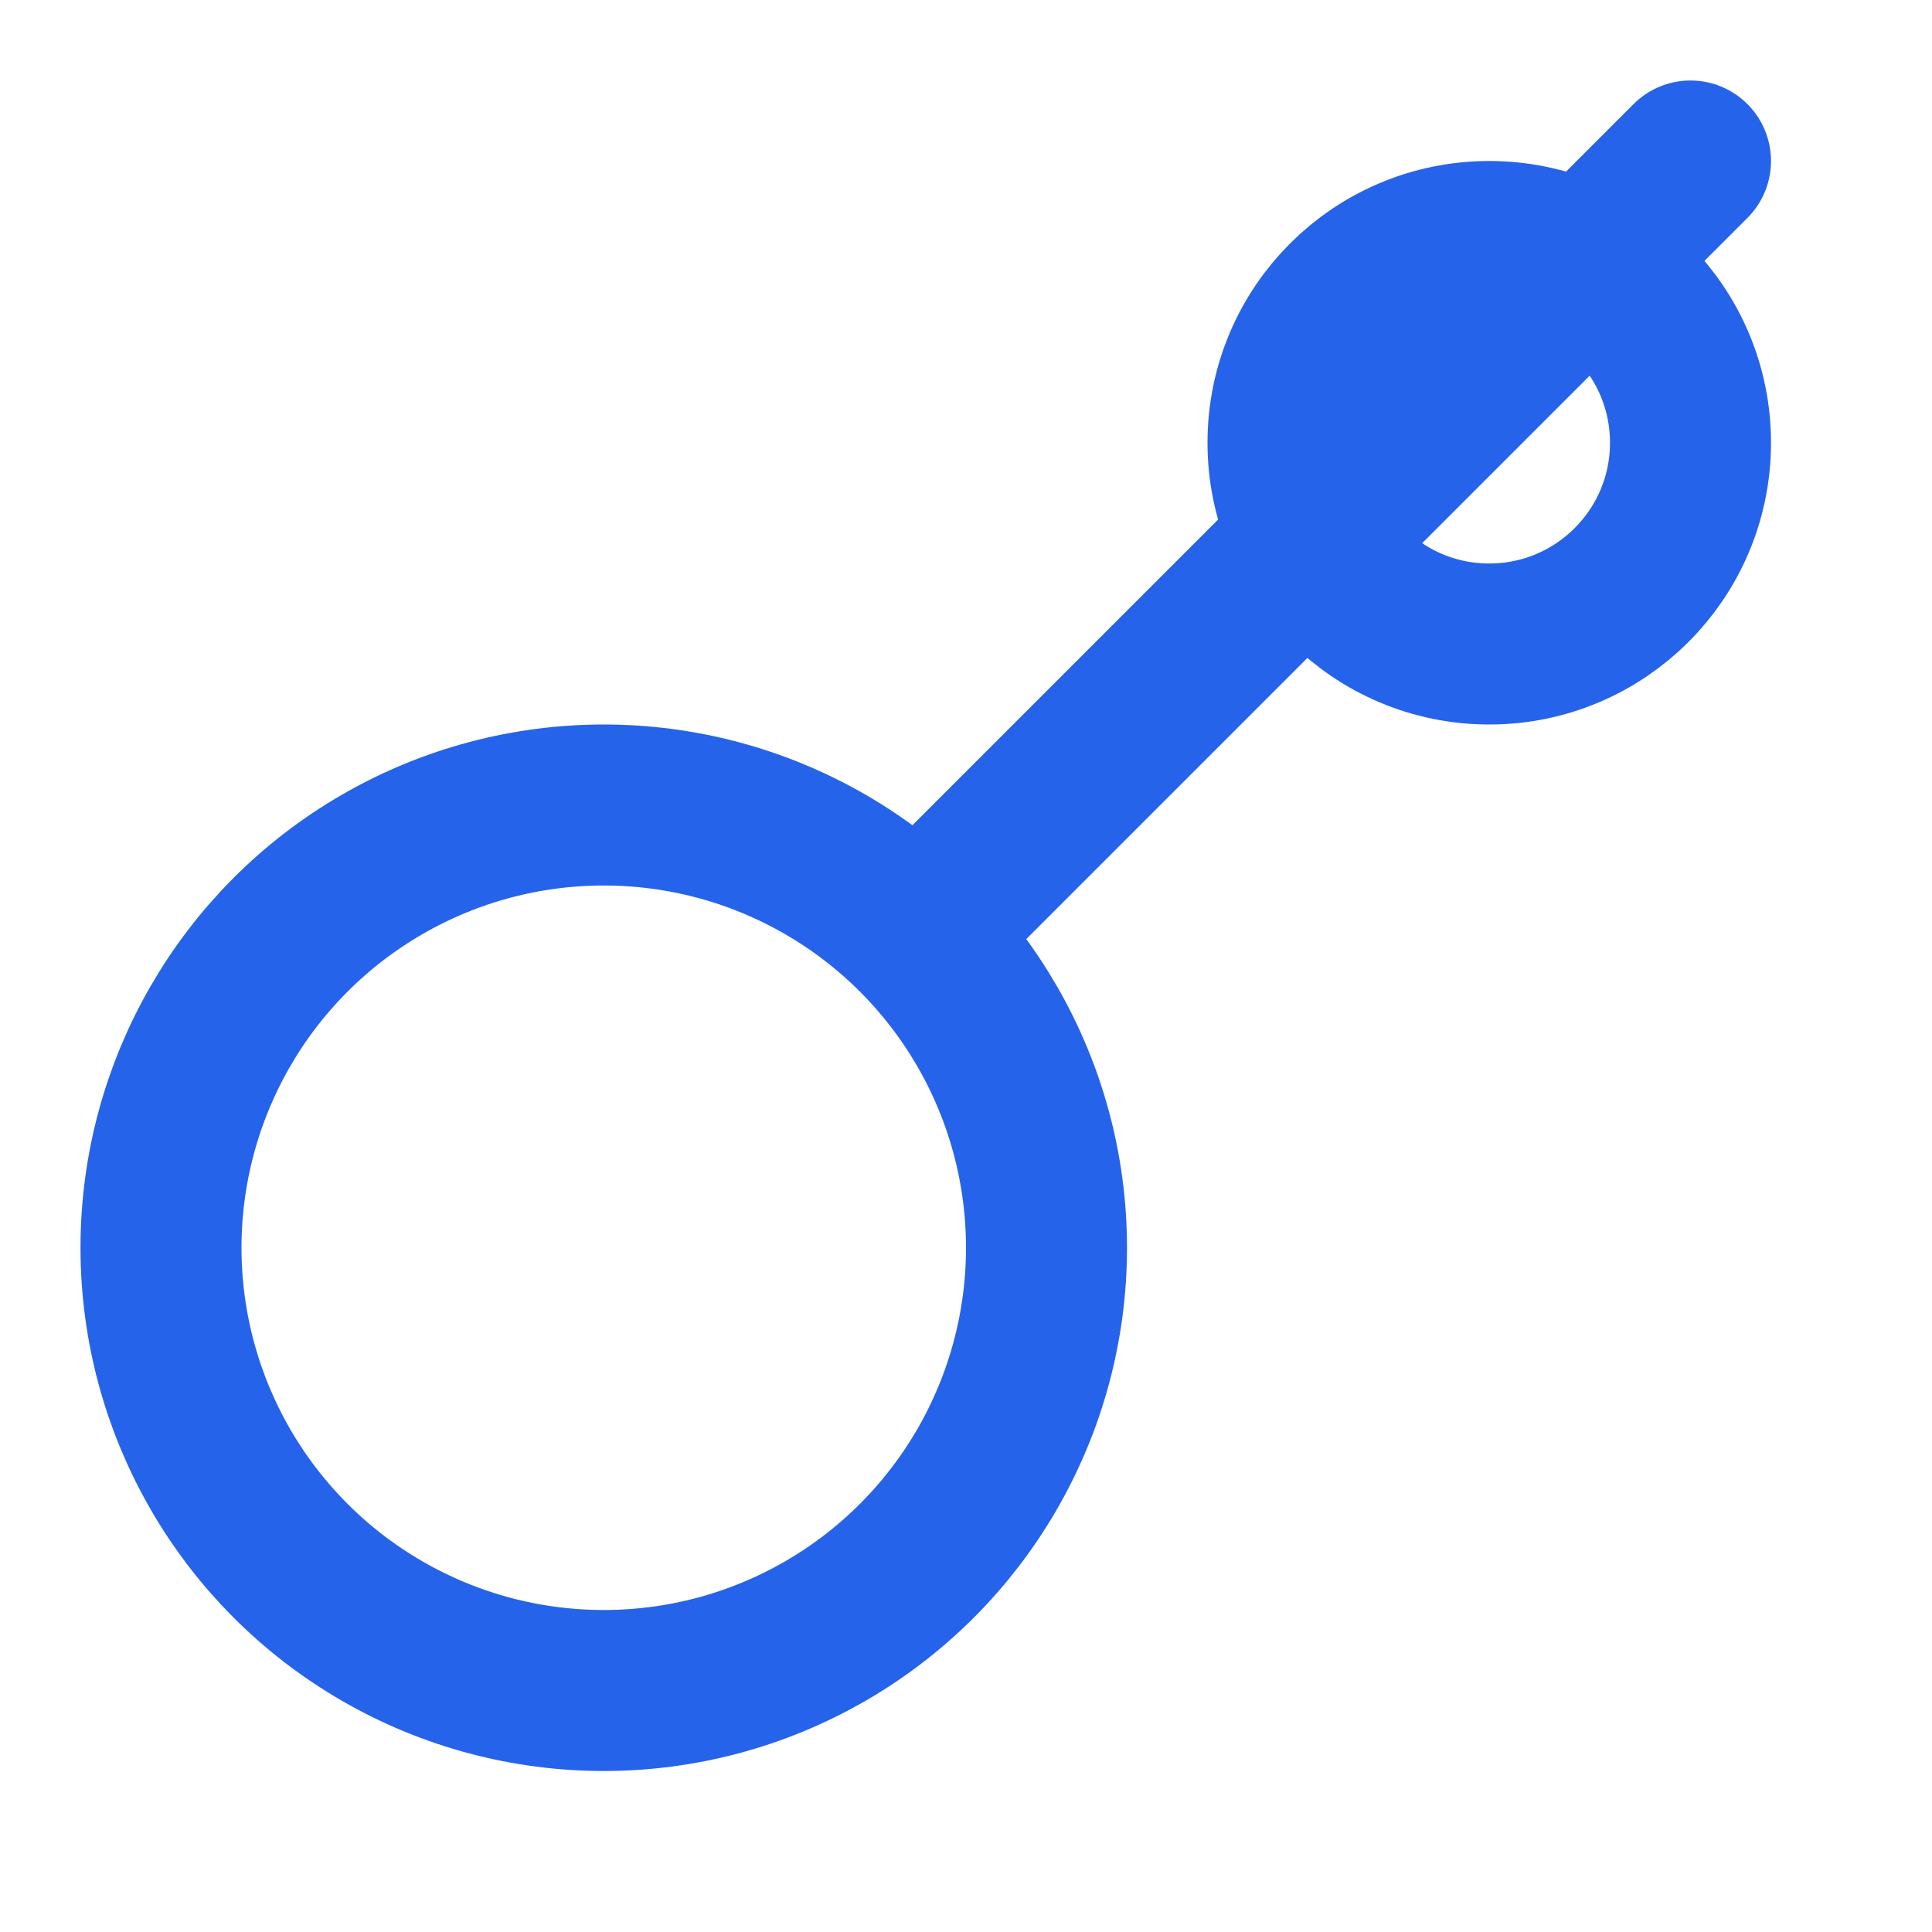
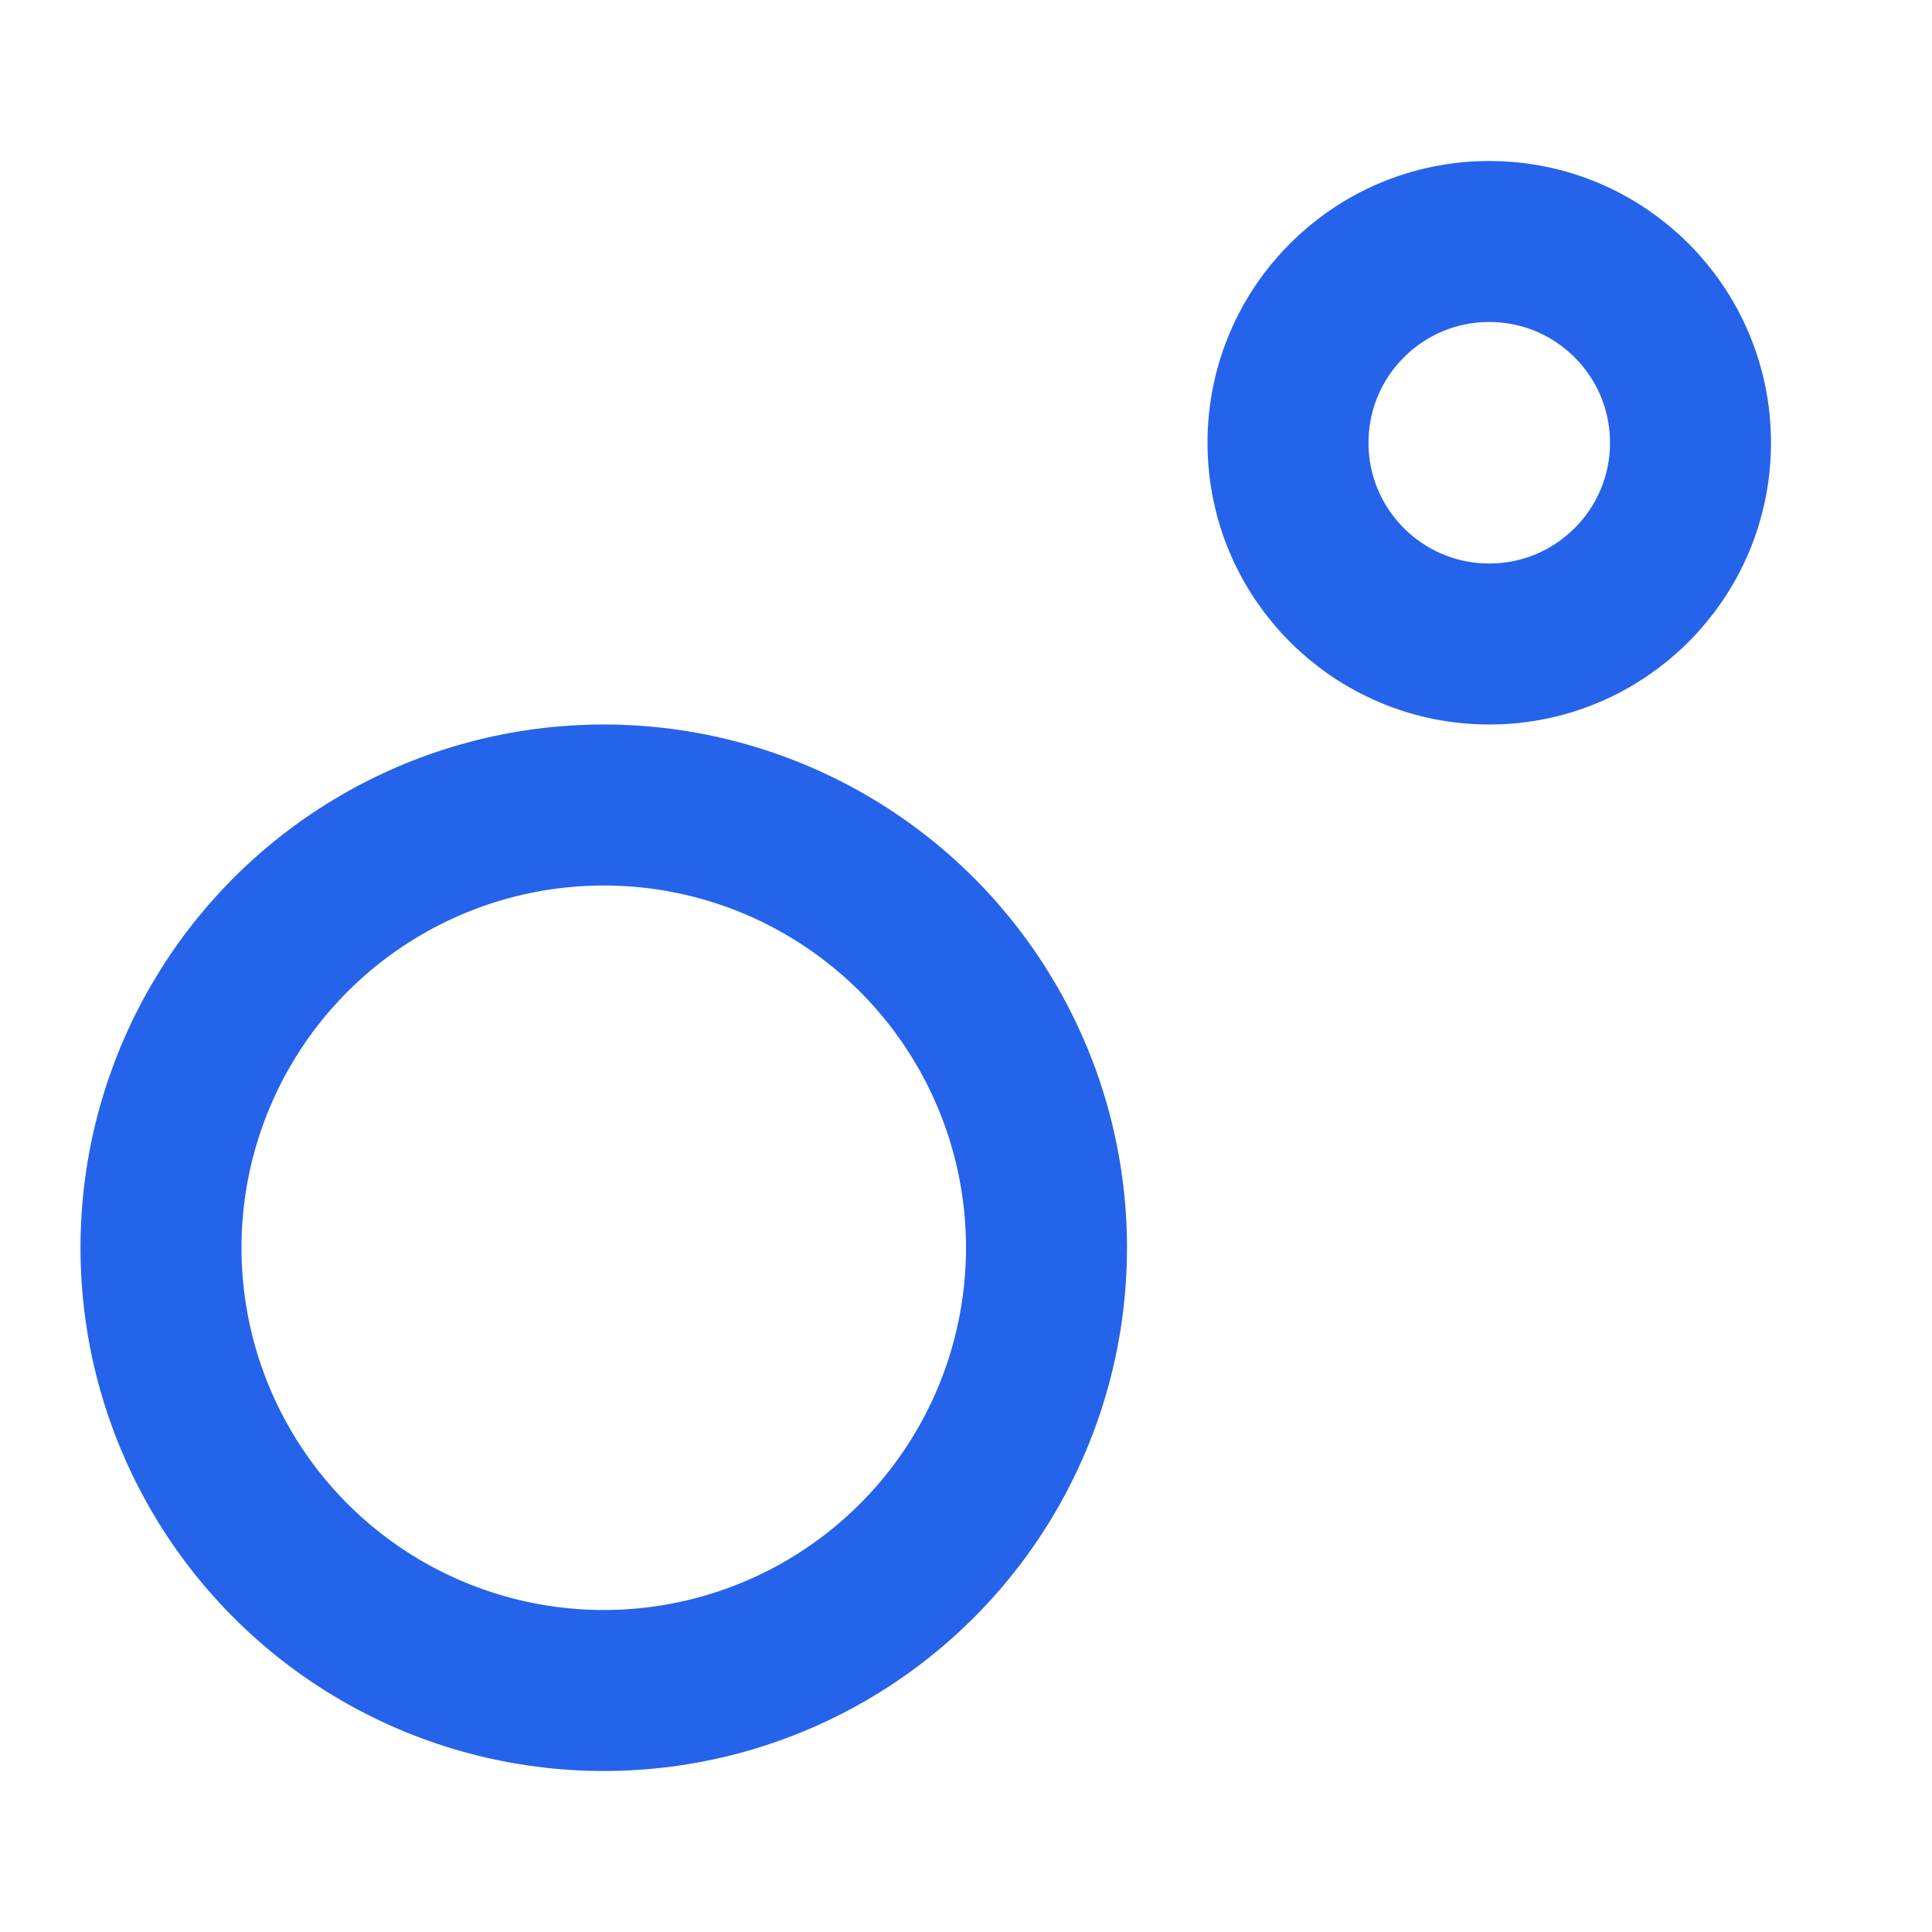
<svg xmlns="http://www.w3.org/2000/svg" width="32" height="32" viewBox="0 0 24 24" fill="none" stroke="#2563eb" stroke-width="2" stroke-linecap="round" stroke-linejoin="round">
  <circle cx="7.5" cy="15.5" r="5.5" />
-   <path d="m21 2-9.6 9.6" />
  <circle cx="18.5" cy="5.5" r="2.5" />
</svg>